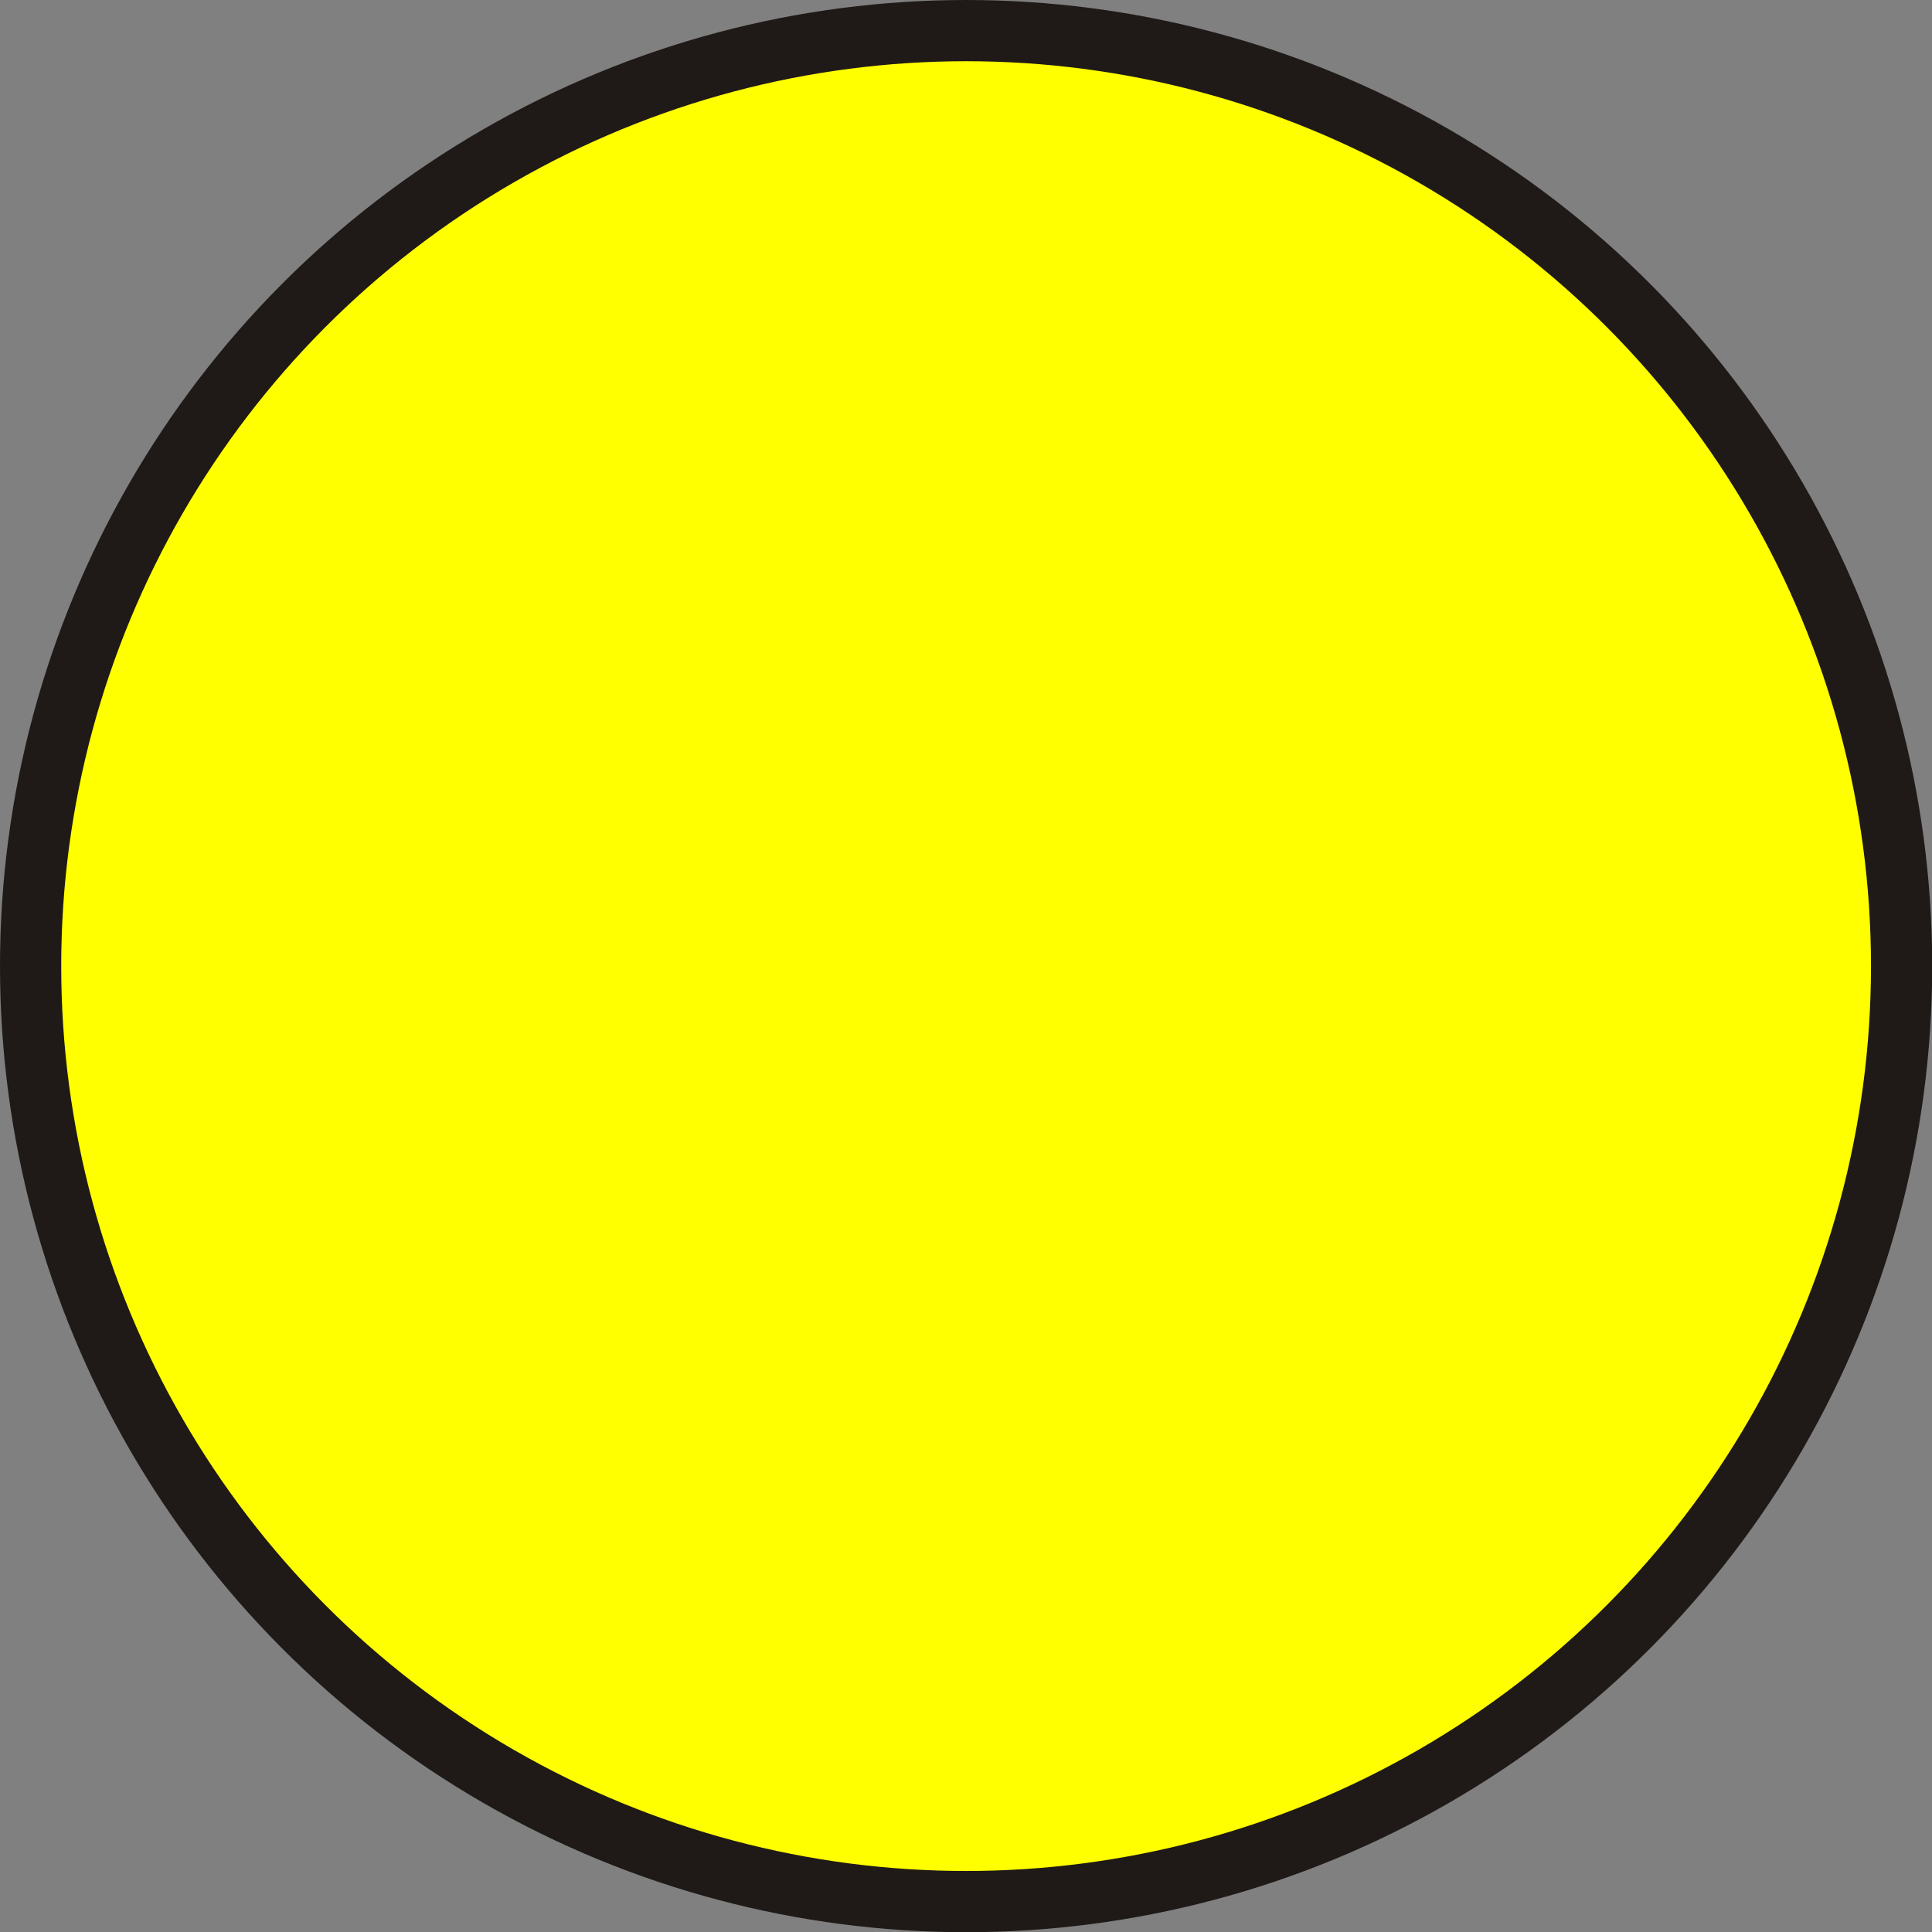
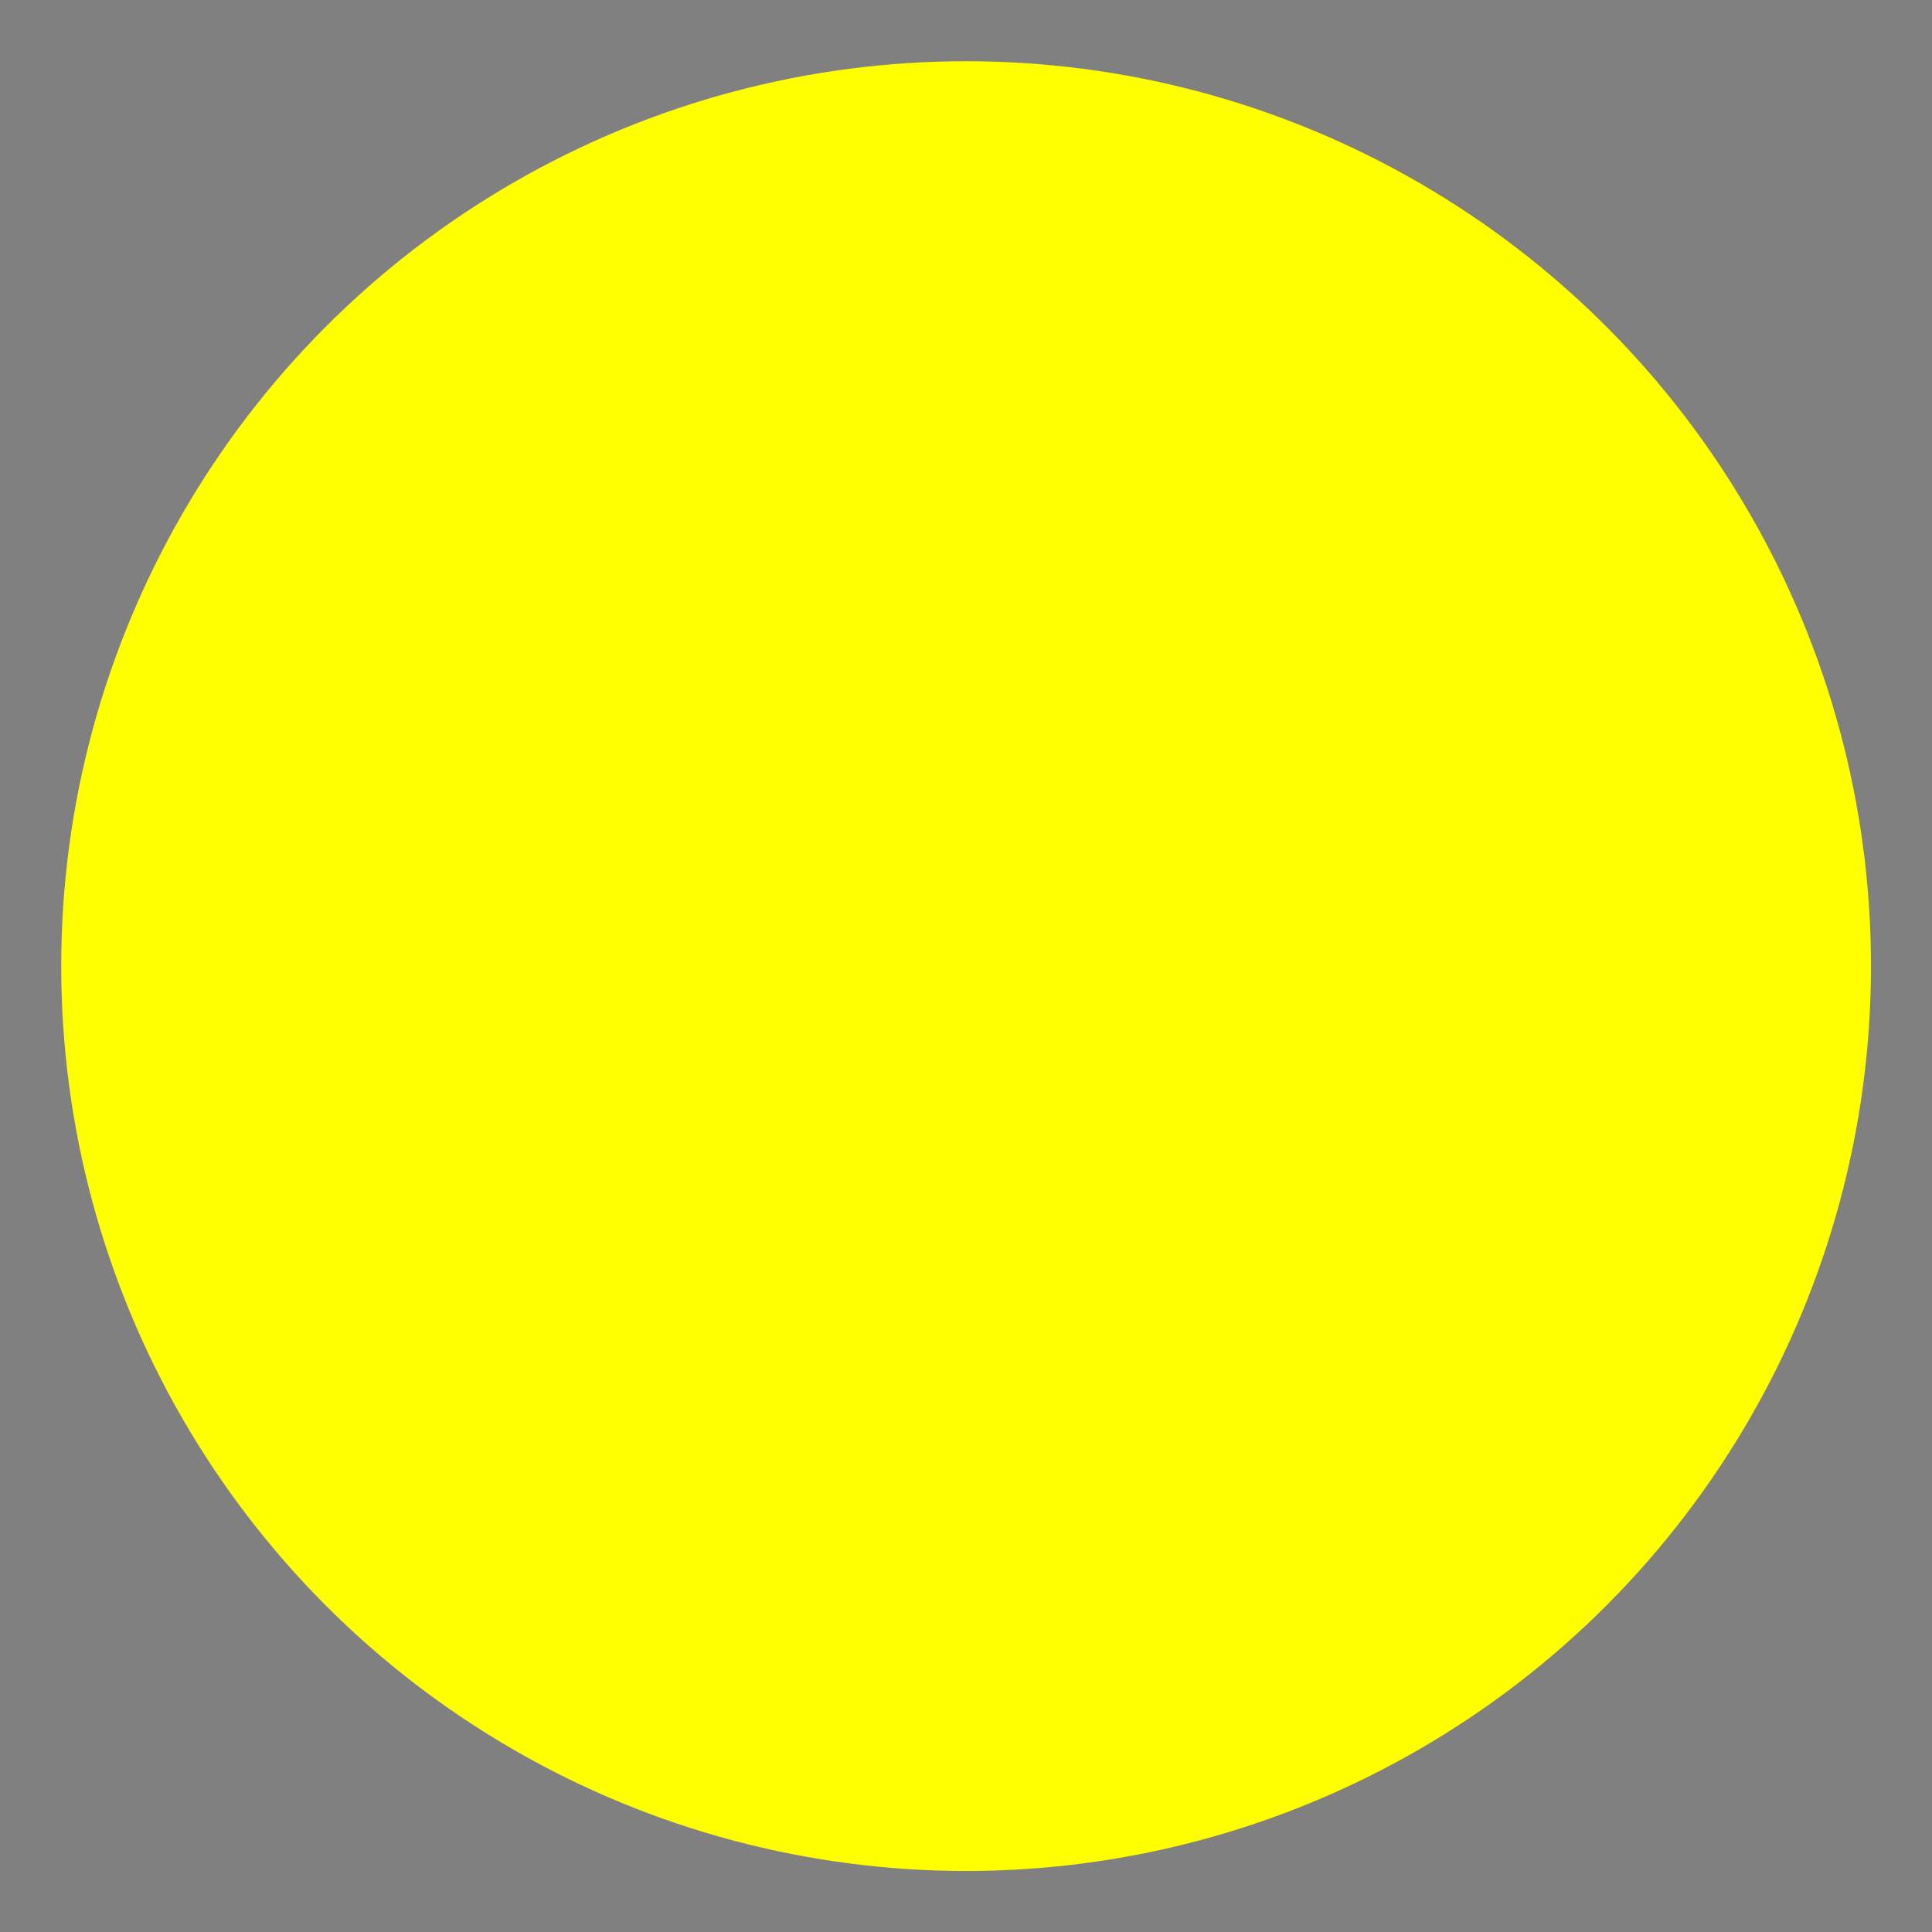
<svg xmlns="http://www.w3.org/2000/svg" xmlns:ns1="http://www.inkscape.org/namespaces/inkscape" xmlns:ns2="http://sodipodi.sourceforge.net/DTD/sodipodi-0.dtd" xml:space="preserve" width="20.136mm" height="20.136mm" style="shape-rendering:geometricPrecision; text-rendering:geometricPrecision; image-rendering:optimizeQuality; fill-rule:evenodd; clip-rule:evenodd" viewBox="0 0 9.341 9.341" id="svg3507" version="1.1" ns1:version="0.48.3.1 r9886" ns2:docname="33.svg">
  <rect x="0" y="0" width="9.341" height="9.341" fill="#808080" stroke="none" />
  <ns2:namedview pagecolor="#ffffff" bordercolor="#666666" borderopacity="1" objecttolerance="10" gridtolerance="10" guidetolerance="10" ns1:pageopacity="0" ns1:pageshadow="2" ns1:window-width="640" ns1:window-height="480" id="namedview3524" showgrid="false" ns1:zoom="2.3389646" ns1:cx="82.064649" ns1:cy="34.71137" ns1:window-x="0" ns1:window-y="0" ns1:window-maximized="0" ns1:current-layer="svg3507" />
  <defs id="defs3509">
    <style type="text/css" id="style3511">
   
    .fil0 {fill:#1F1A17}
    .fil1 {fill:url(#id0)}
   
  </style>
    <radialGradient id="id0" gradientUnits="userSpaceOnUse" cx="4.671" cy="4.671" r="3.894" fx="4.671" fy="4.671">
      <stop offset="0" style="stop-color: rgb(255, 255, 0);" id="stop3514" />
      <stop offset="1" style="stop-color: rgb(255, 255, 0);" id="stop3516" />
    </radialGradient>
  </defs>
  <g id="g3536">
    <g ns1:label="#g3533" id="shape">
-       <circle style="fill:#1f1a17" ns2:ry="4.67061" ns2:rx="4.67061" ns2:cy="4.67061" ns2:cx="4.67061" id="circle3520" r="4.671" cy="4.671" cx="4.671" class="fil0" />
-     </g>
+       </g>
    <g ns1:label="#g3530" id="hmigradengt">
      <circle ns2:ry="4.3745799" ns2:rx="4.3745799" ns2:cy="4.67061" ns2:cx="4.67061" style="fill:url(#id0)" id="circle3522" r="4.375" cy="4.671" cx="4.671" class="fil1" />
    </g>
  </g>
</svg>